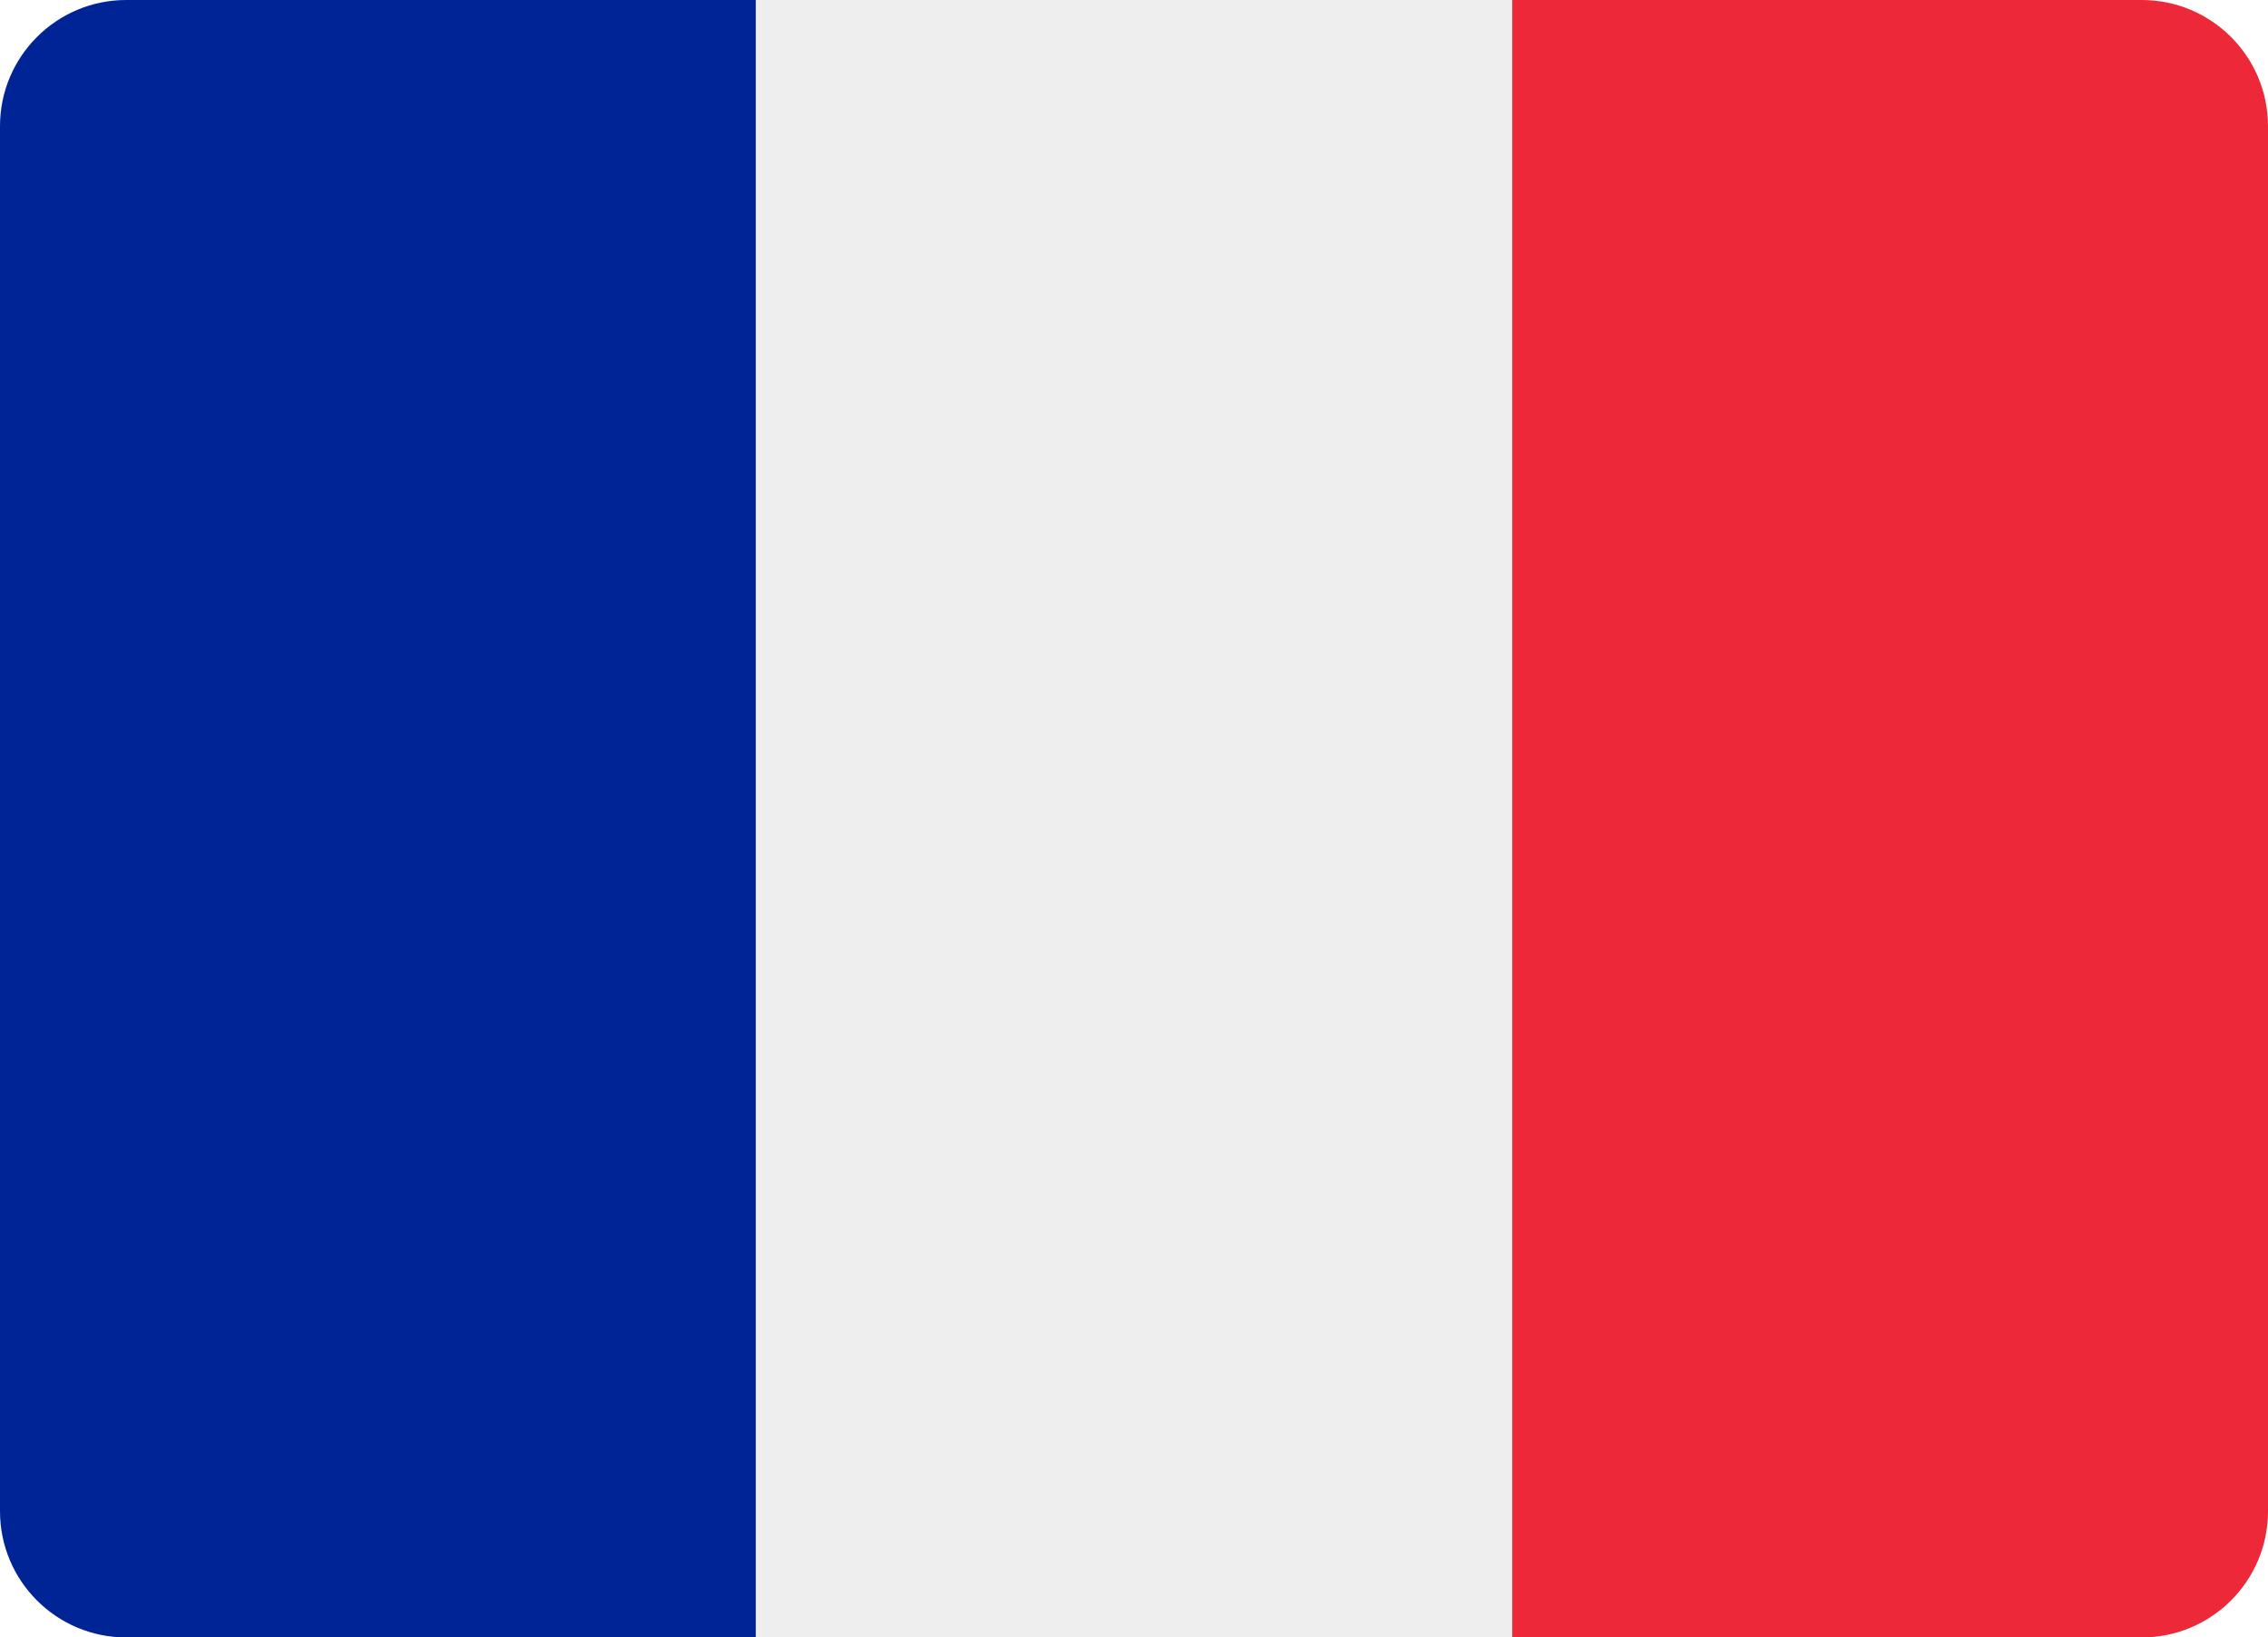
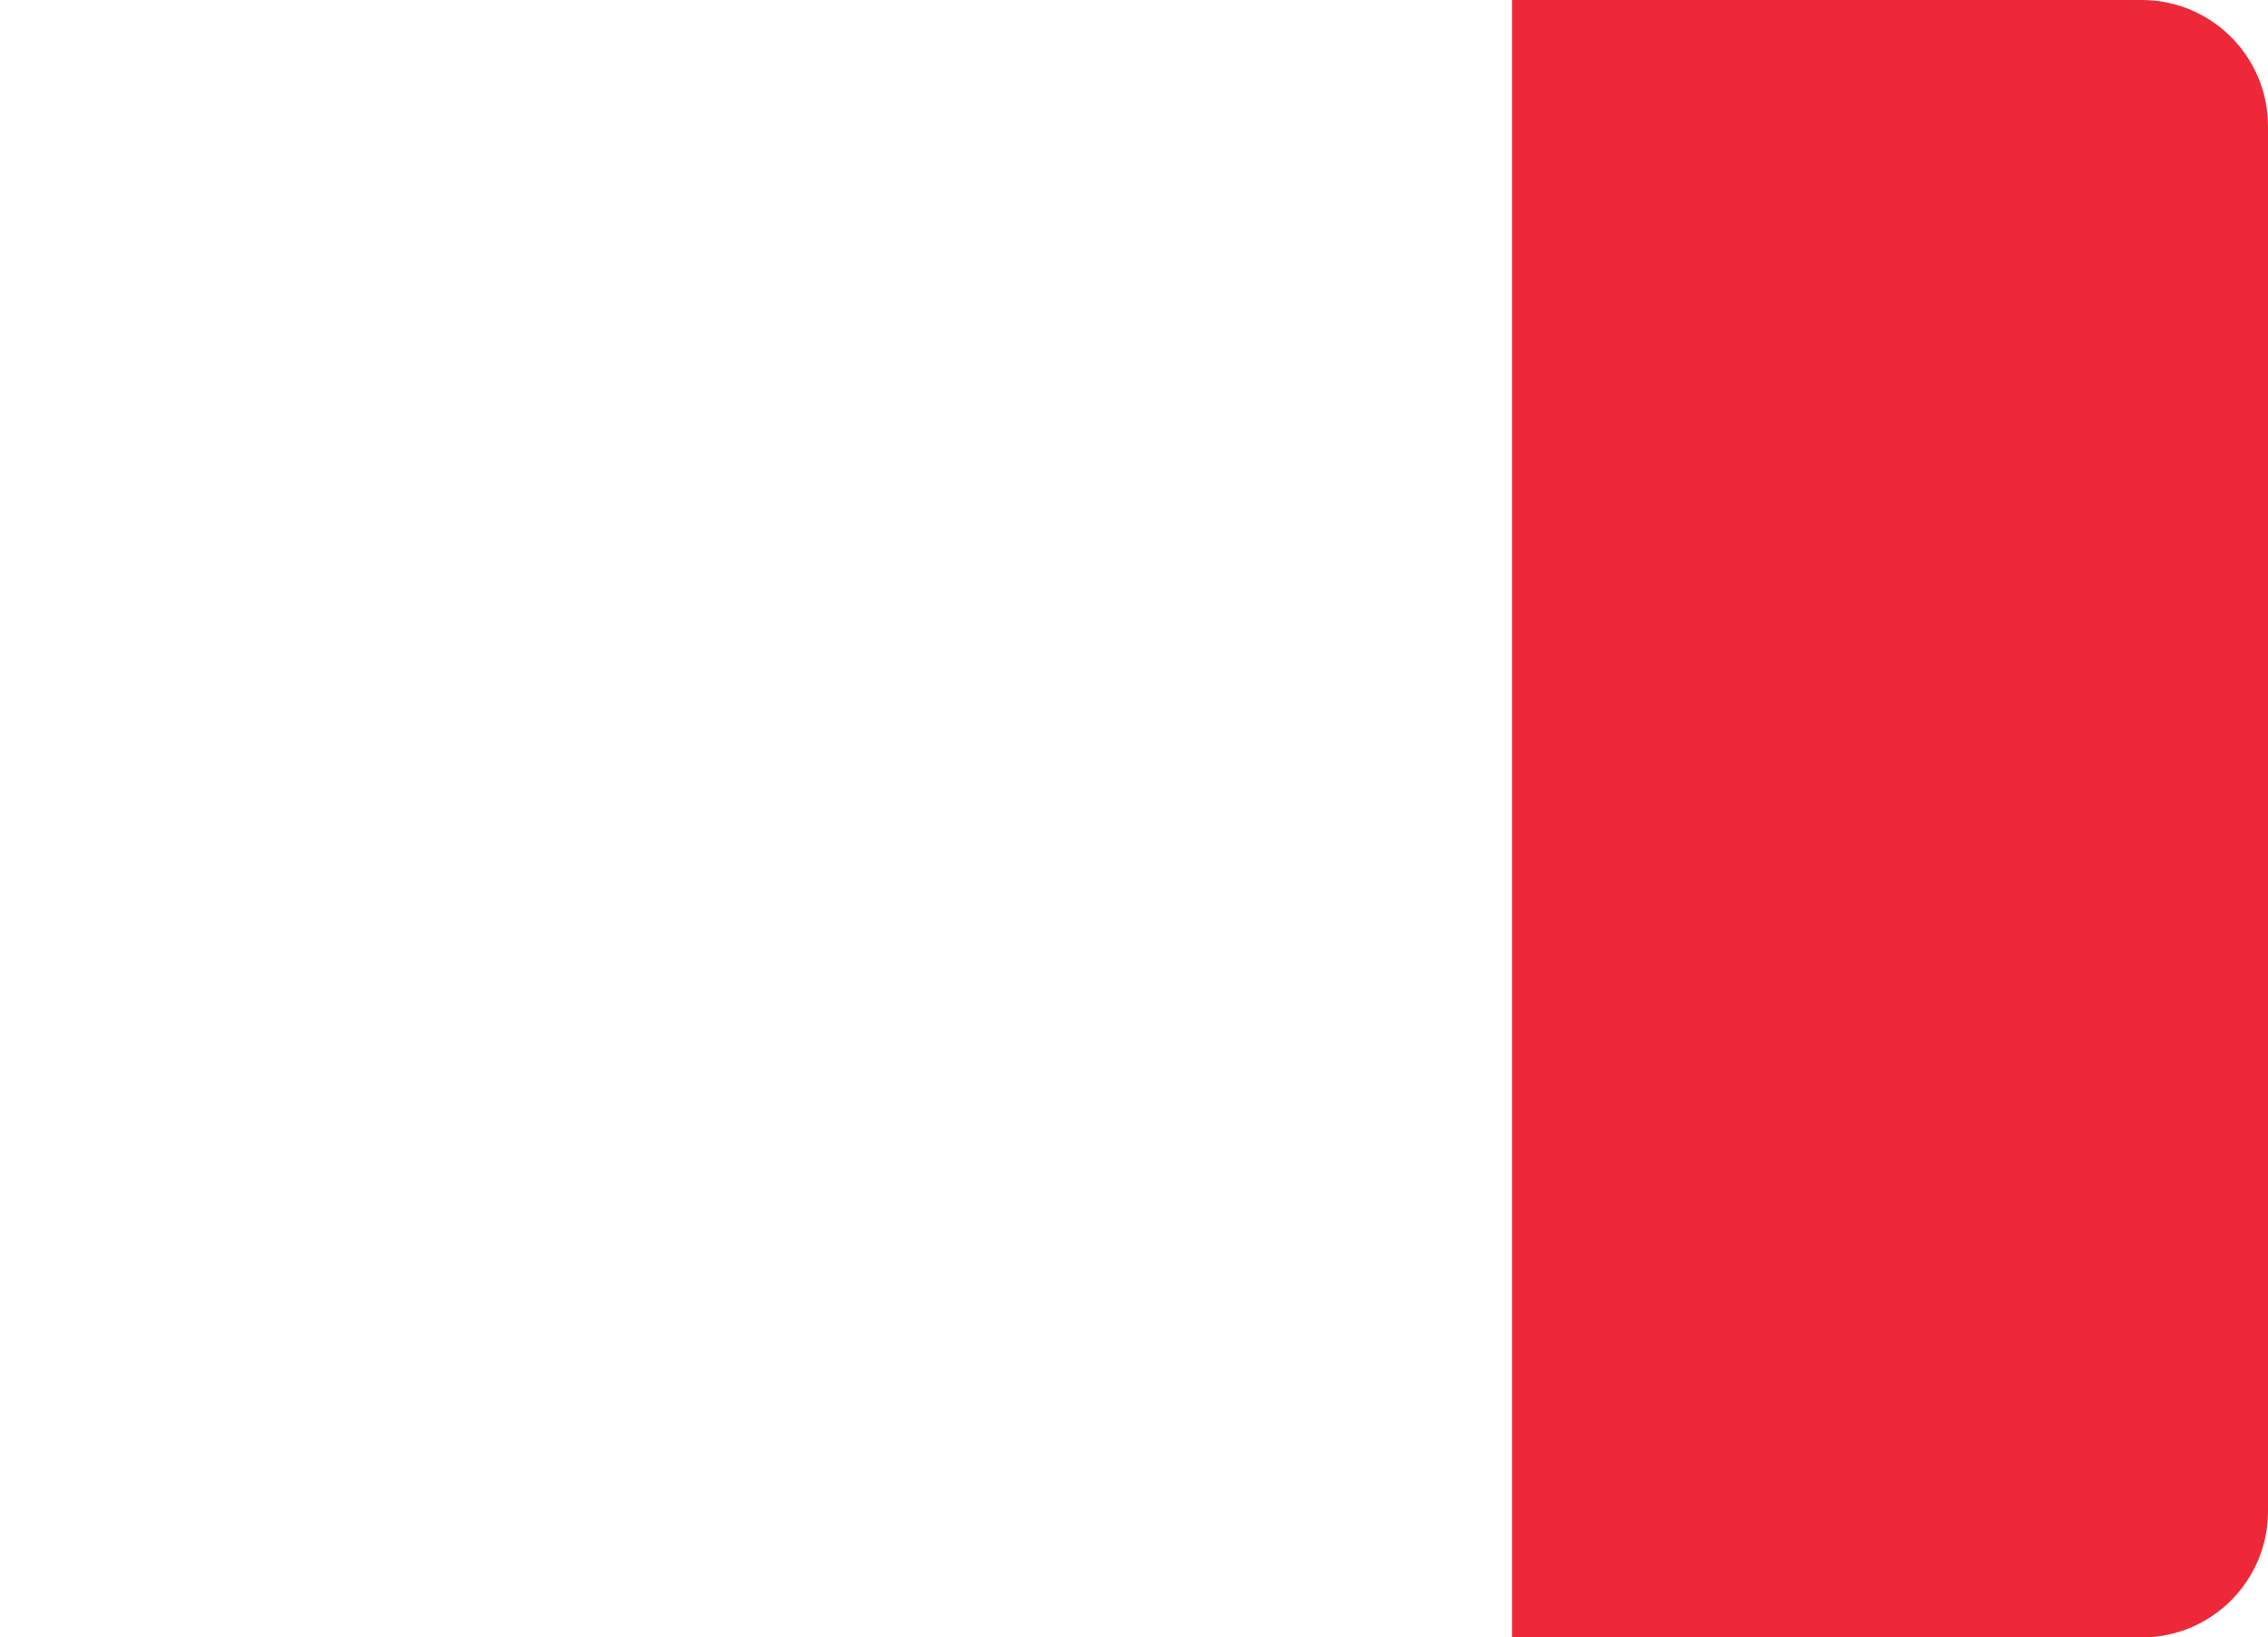
<svg xmlns="http://www.w3.org/2000/svg" id="uuid-da442372-070b-44a3-9824-71a9eb93005b" data-name="a20aee00-3647-40fe-b562-0e7da9bdd082" viewBox="0 0 179.73 129.8">
  <defs>
    <style>
      .uuid-3718134e-0429-4a51-a4fb-5175df20df72 {
        fill: #ed2939;
      }

      .uuid-c1128f59-5fda-42de-8129-caffe041afb1 {
        fill: #002495;
      }

      .uuid-30749bc5-426f-4534-80d5-990c76ea96fa {
        fill: #eee;
      }
    </style>
  </defs>
  <path class="uuid-3718134e-0429-4a51-a4fb-5175df20df72" d="M179.73,119.8c0,5.52-4.48,10-10,10h-49.91V0h49.91c5.52,0,10,4.48,10,10V119.8Z" />
-   <path class="uuid-c1128f59-5fda-42de-8129-caffe041afb1" d="M10,0C4.48,0,0,4.48,0,10V119.8c0,5.52,4.48,10,10,10H59.91V0H10Z" />
-   <path class="uuid-30749bc5-426f-4534-80d5-990c76ea96fa" d="M59.91,0h59.91V129.8H59.91V0Z" />
</svg>